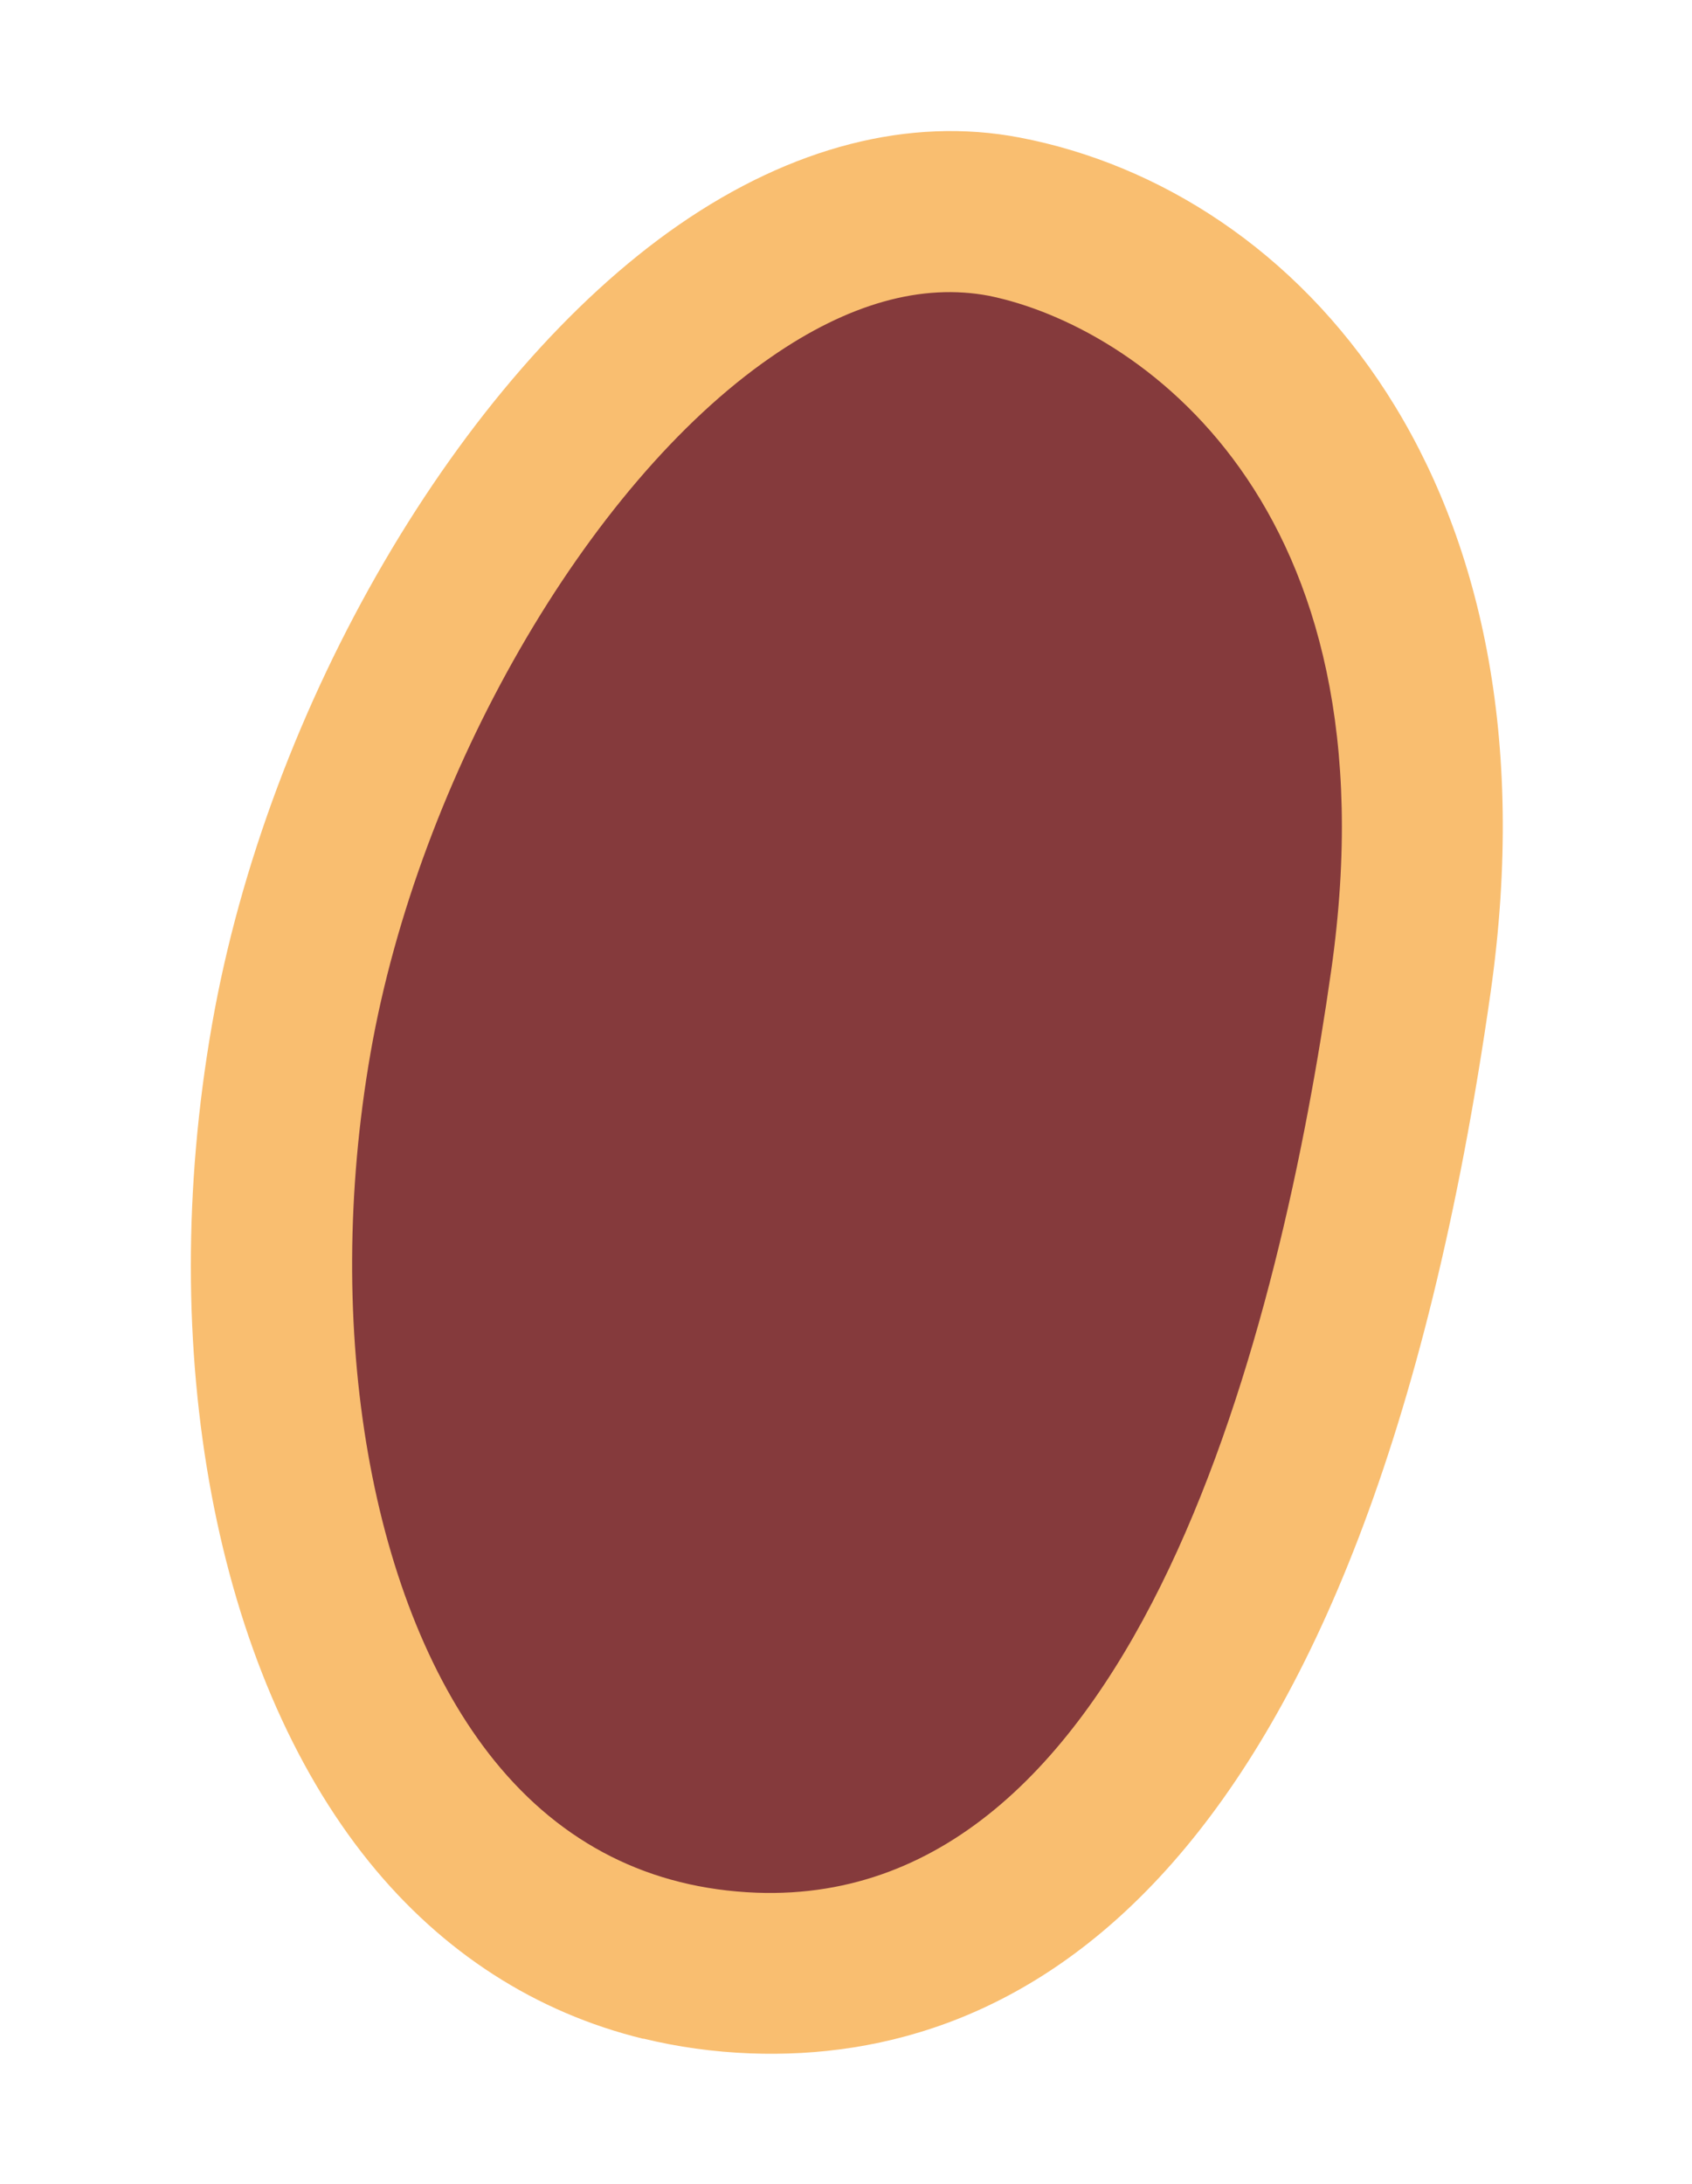
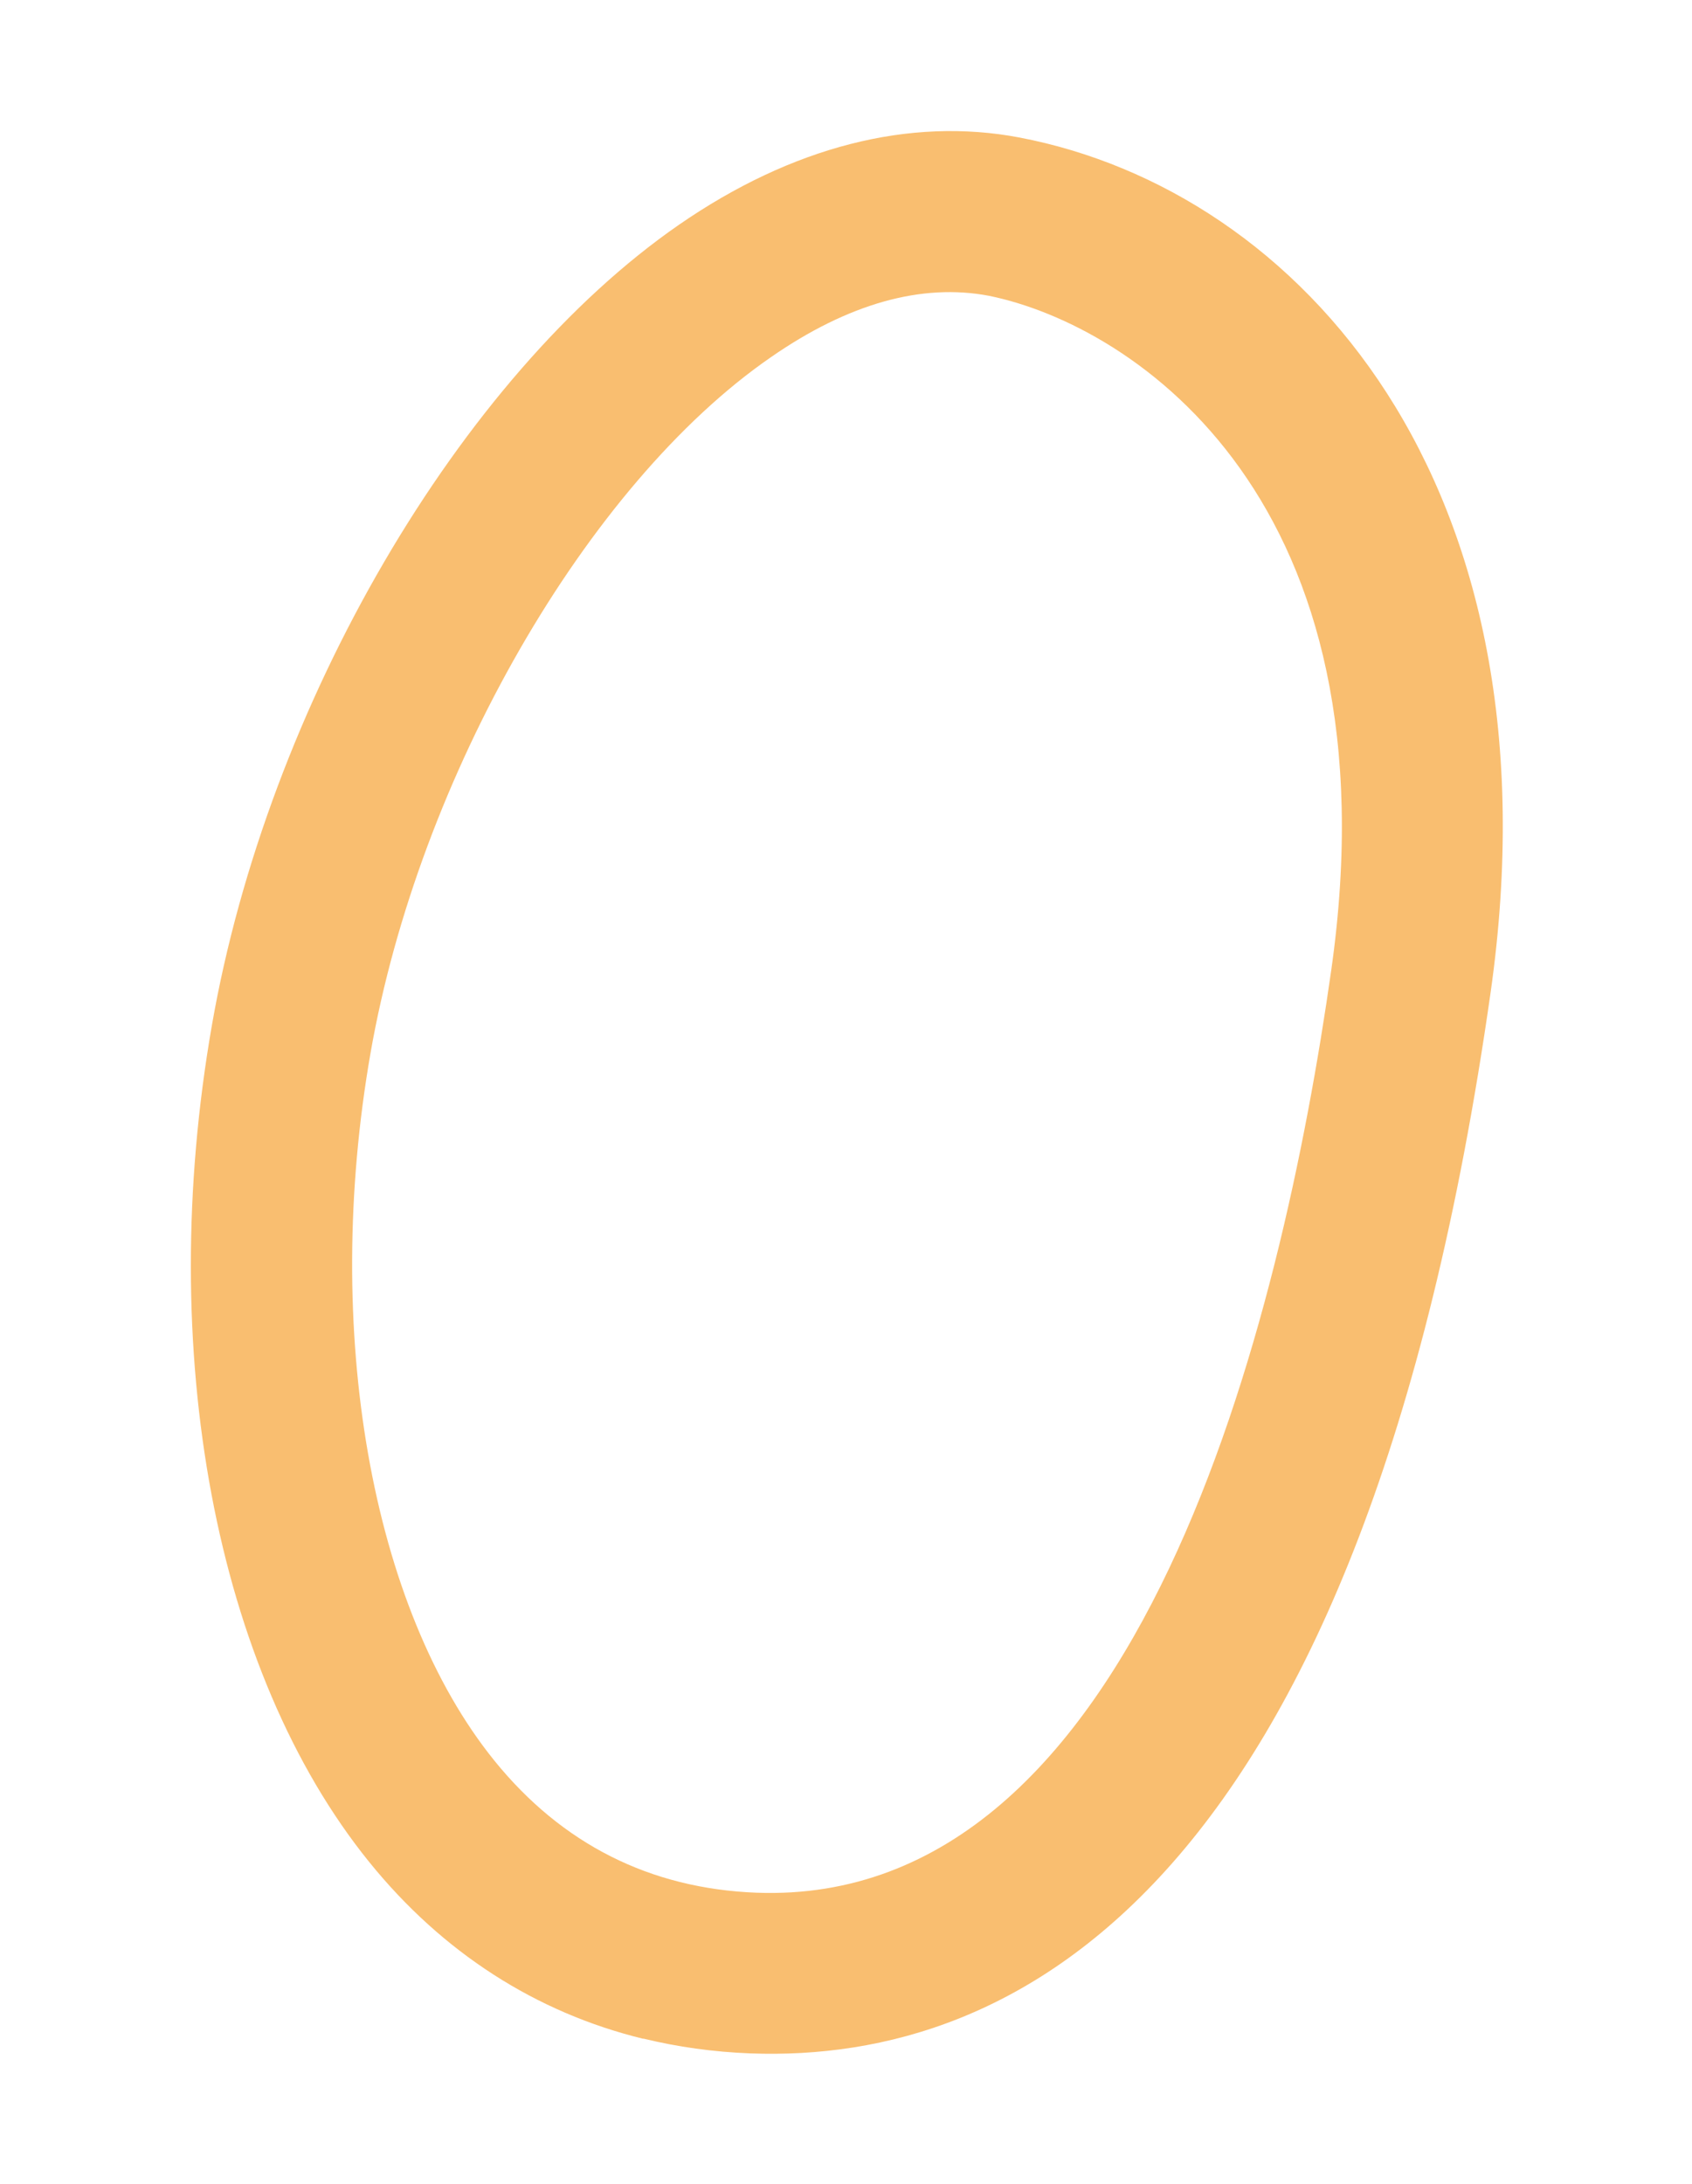
<svg xmlns="http://www.w3.org/2000/svg" width="31" height="40" viewBox="0 0 31 40" fill="none">
-   <path d="M18.398 3.968C22.168 4.689 27.147 8.844 25.846 17.979C24.546 27.113 21.221 36.415 13.797 36.139C6.373 35.859 3.99 26.736 5.334 19.029C6.678 11.323 12.744 2.891 18.397 3.972L18.398 3.968Z" fill="#853A3C" />
  <path d="M11.786 37.343C9.82 36.863 8.106 35.764 6.763 34.103C3.945 30.617 2.84 24.745 3.883 18.775C4.905 12.919 8.425 6.893 12.441 4.116C14.508 2.688 16.667 2.135 18.679 2.519C23.785 3.493 28.646 8.81 27.309 18.186C24.975 34.573 18.644 37.795 13.745 37.61C13.071 37.584 12.417 37.493 11.786 37.339L11.786 37.343ZM18.125 5.419C16.888 5.182 15.539 5.56 14.119 6.546C10.754 8.872 7.674 14.229 6.789 19.285C5.903 24.363 6.796 29.454 9.06 32.251C10.297 33.778 11.912 34.591 13.857 34.667C20.892 34.932 23.479 24.194 24.39 17.773C25.613 9.18 20.799 5.968 18.125 5.419Z" fill="#F9BE70" />
</svg>